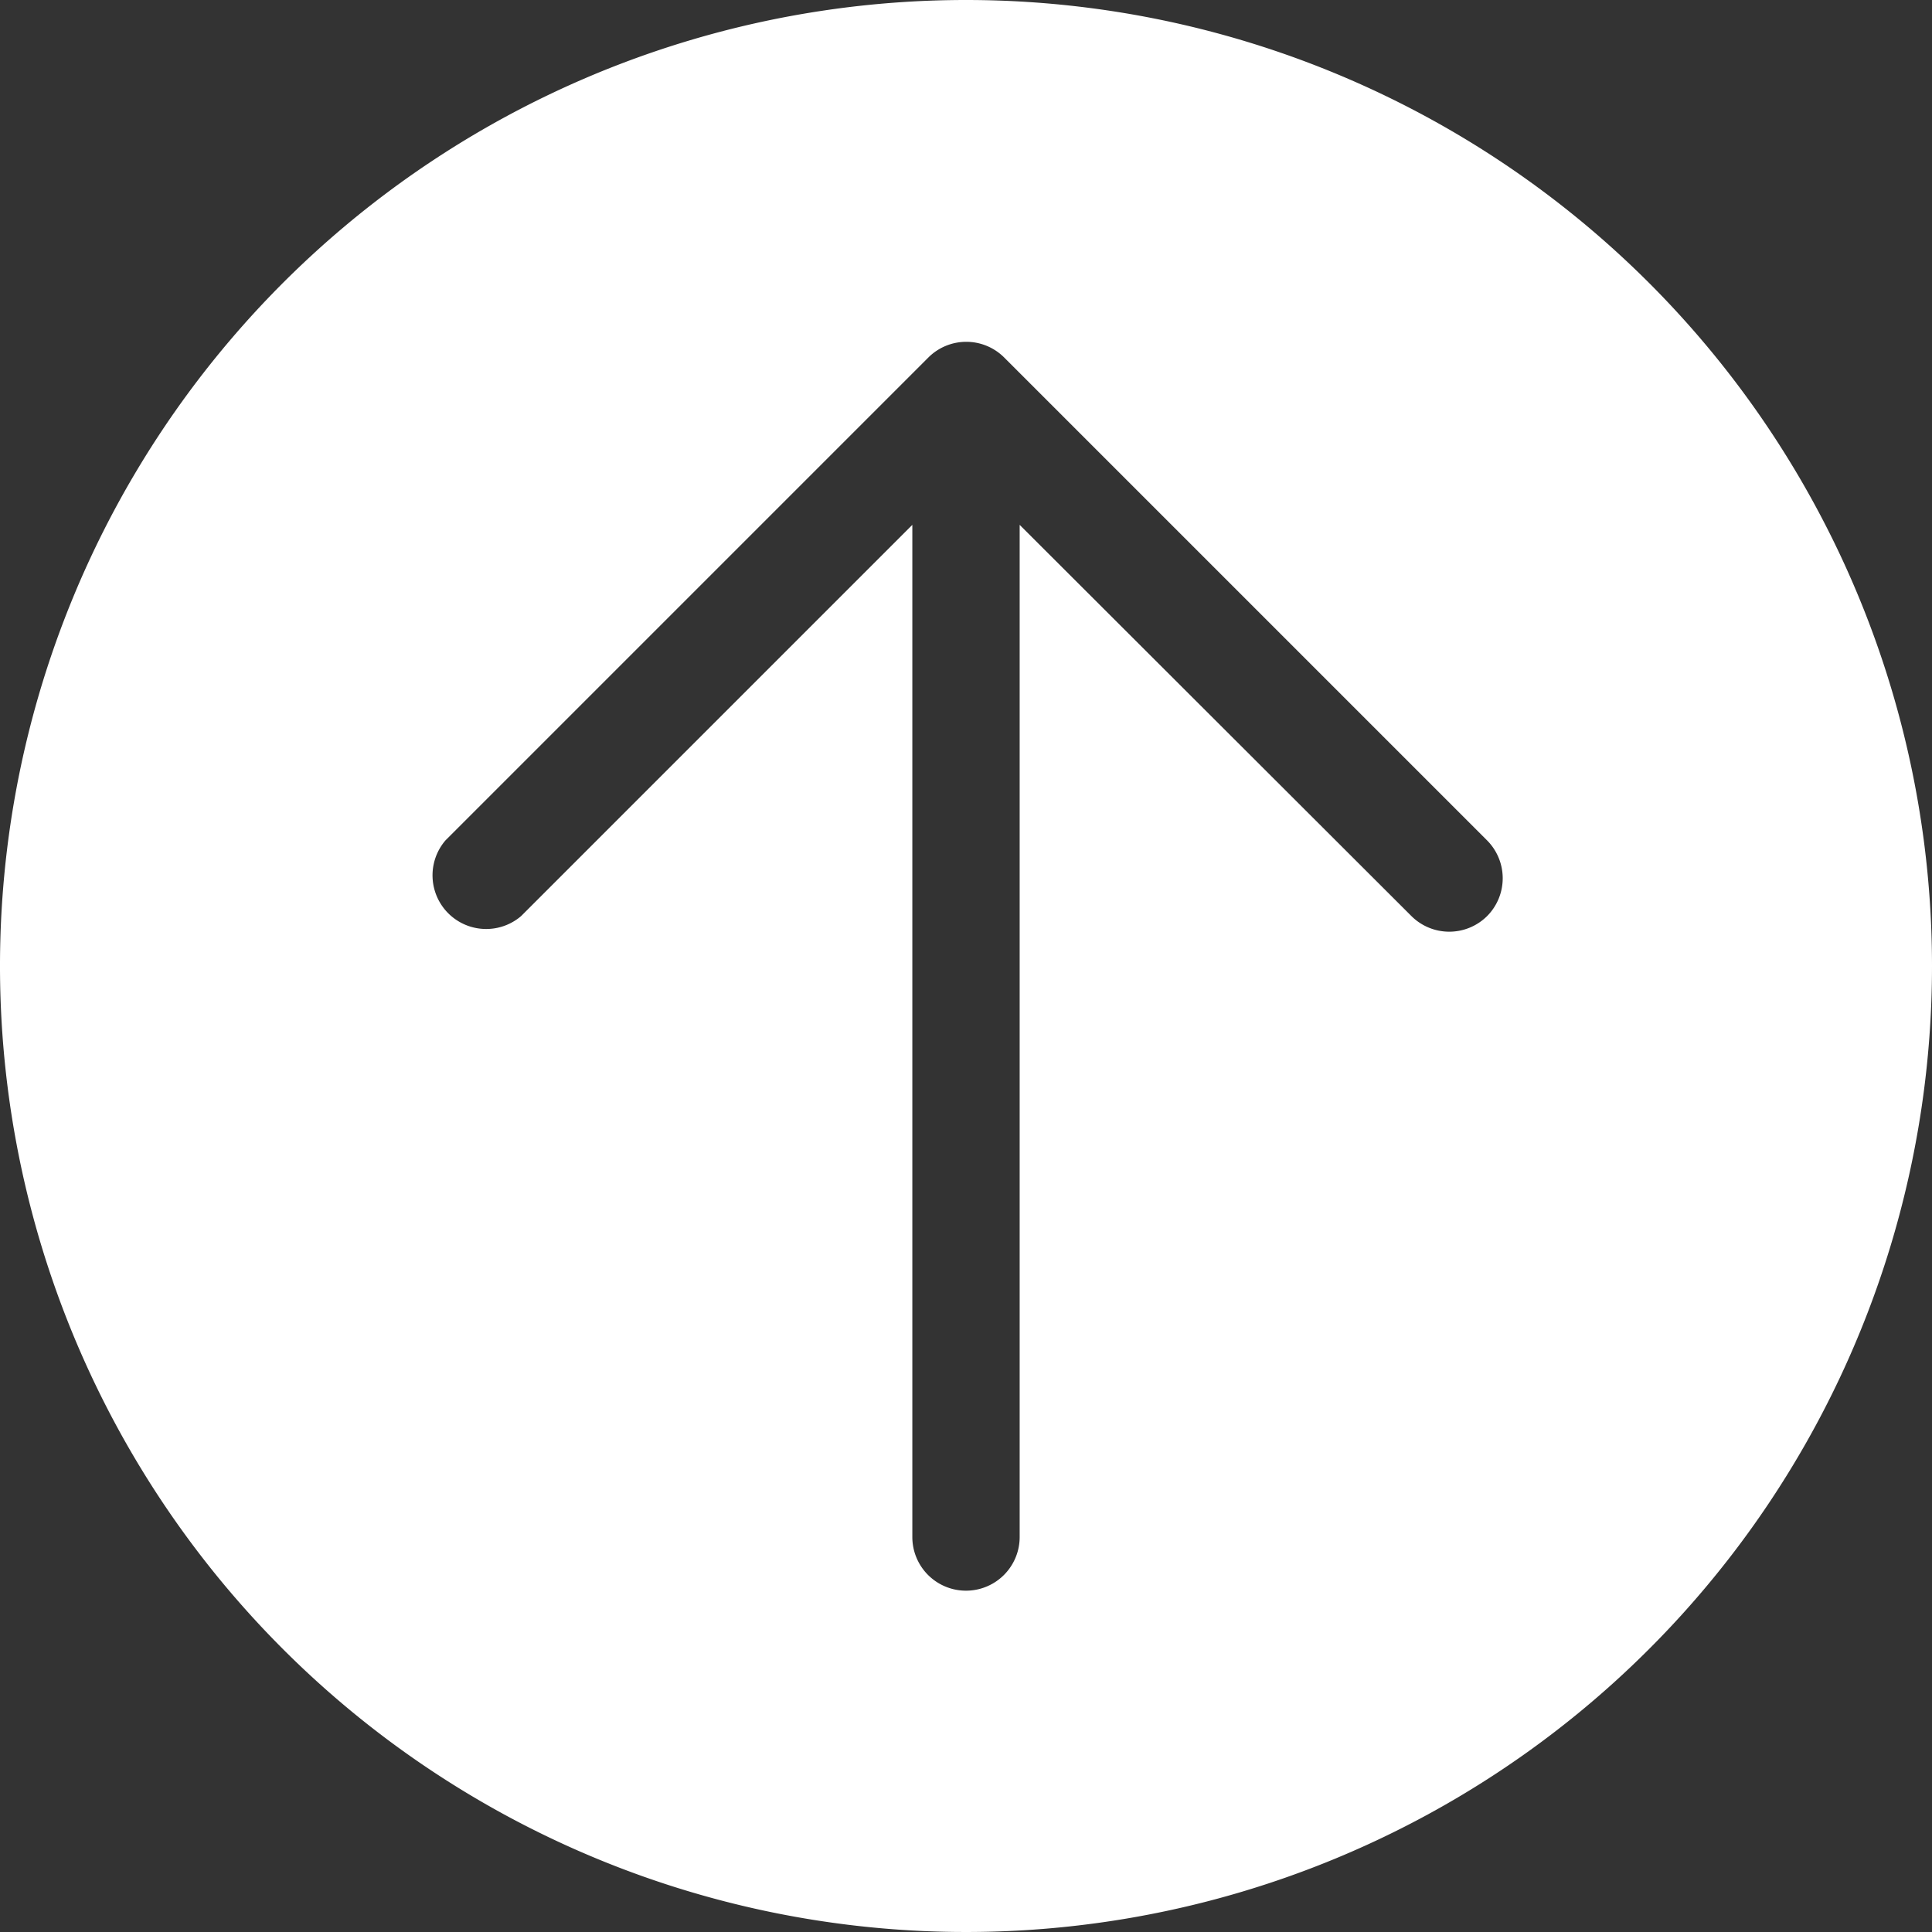
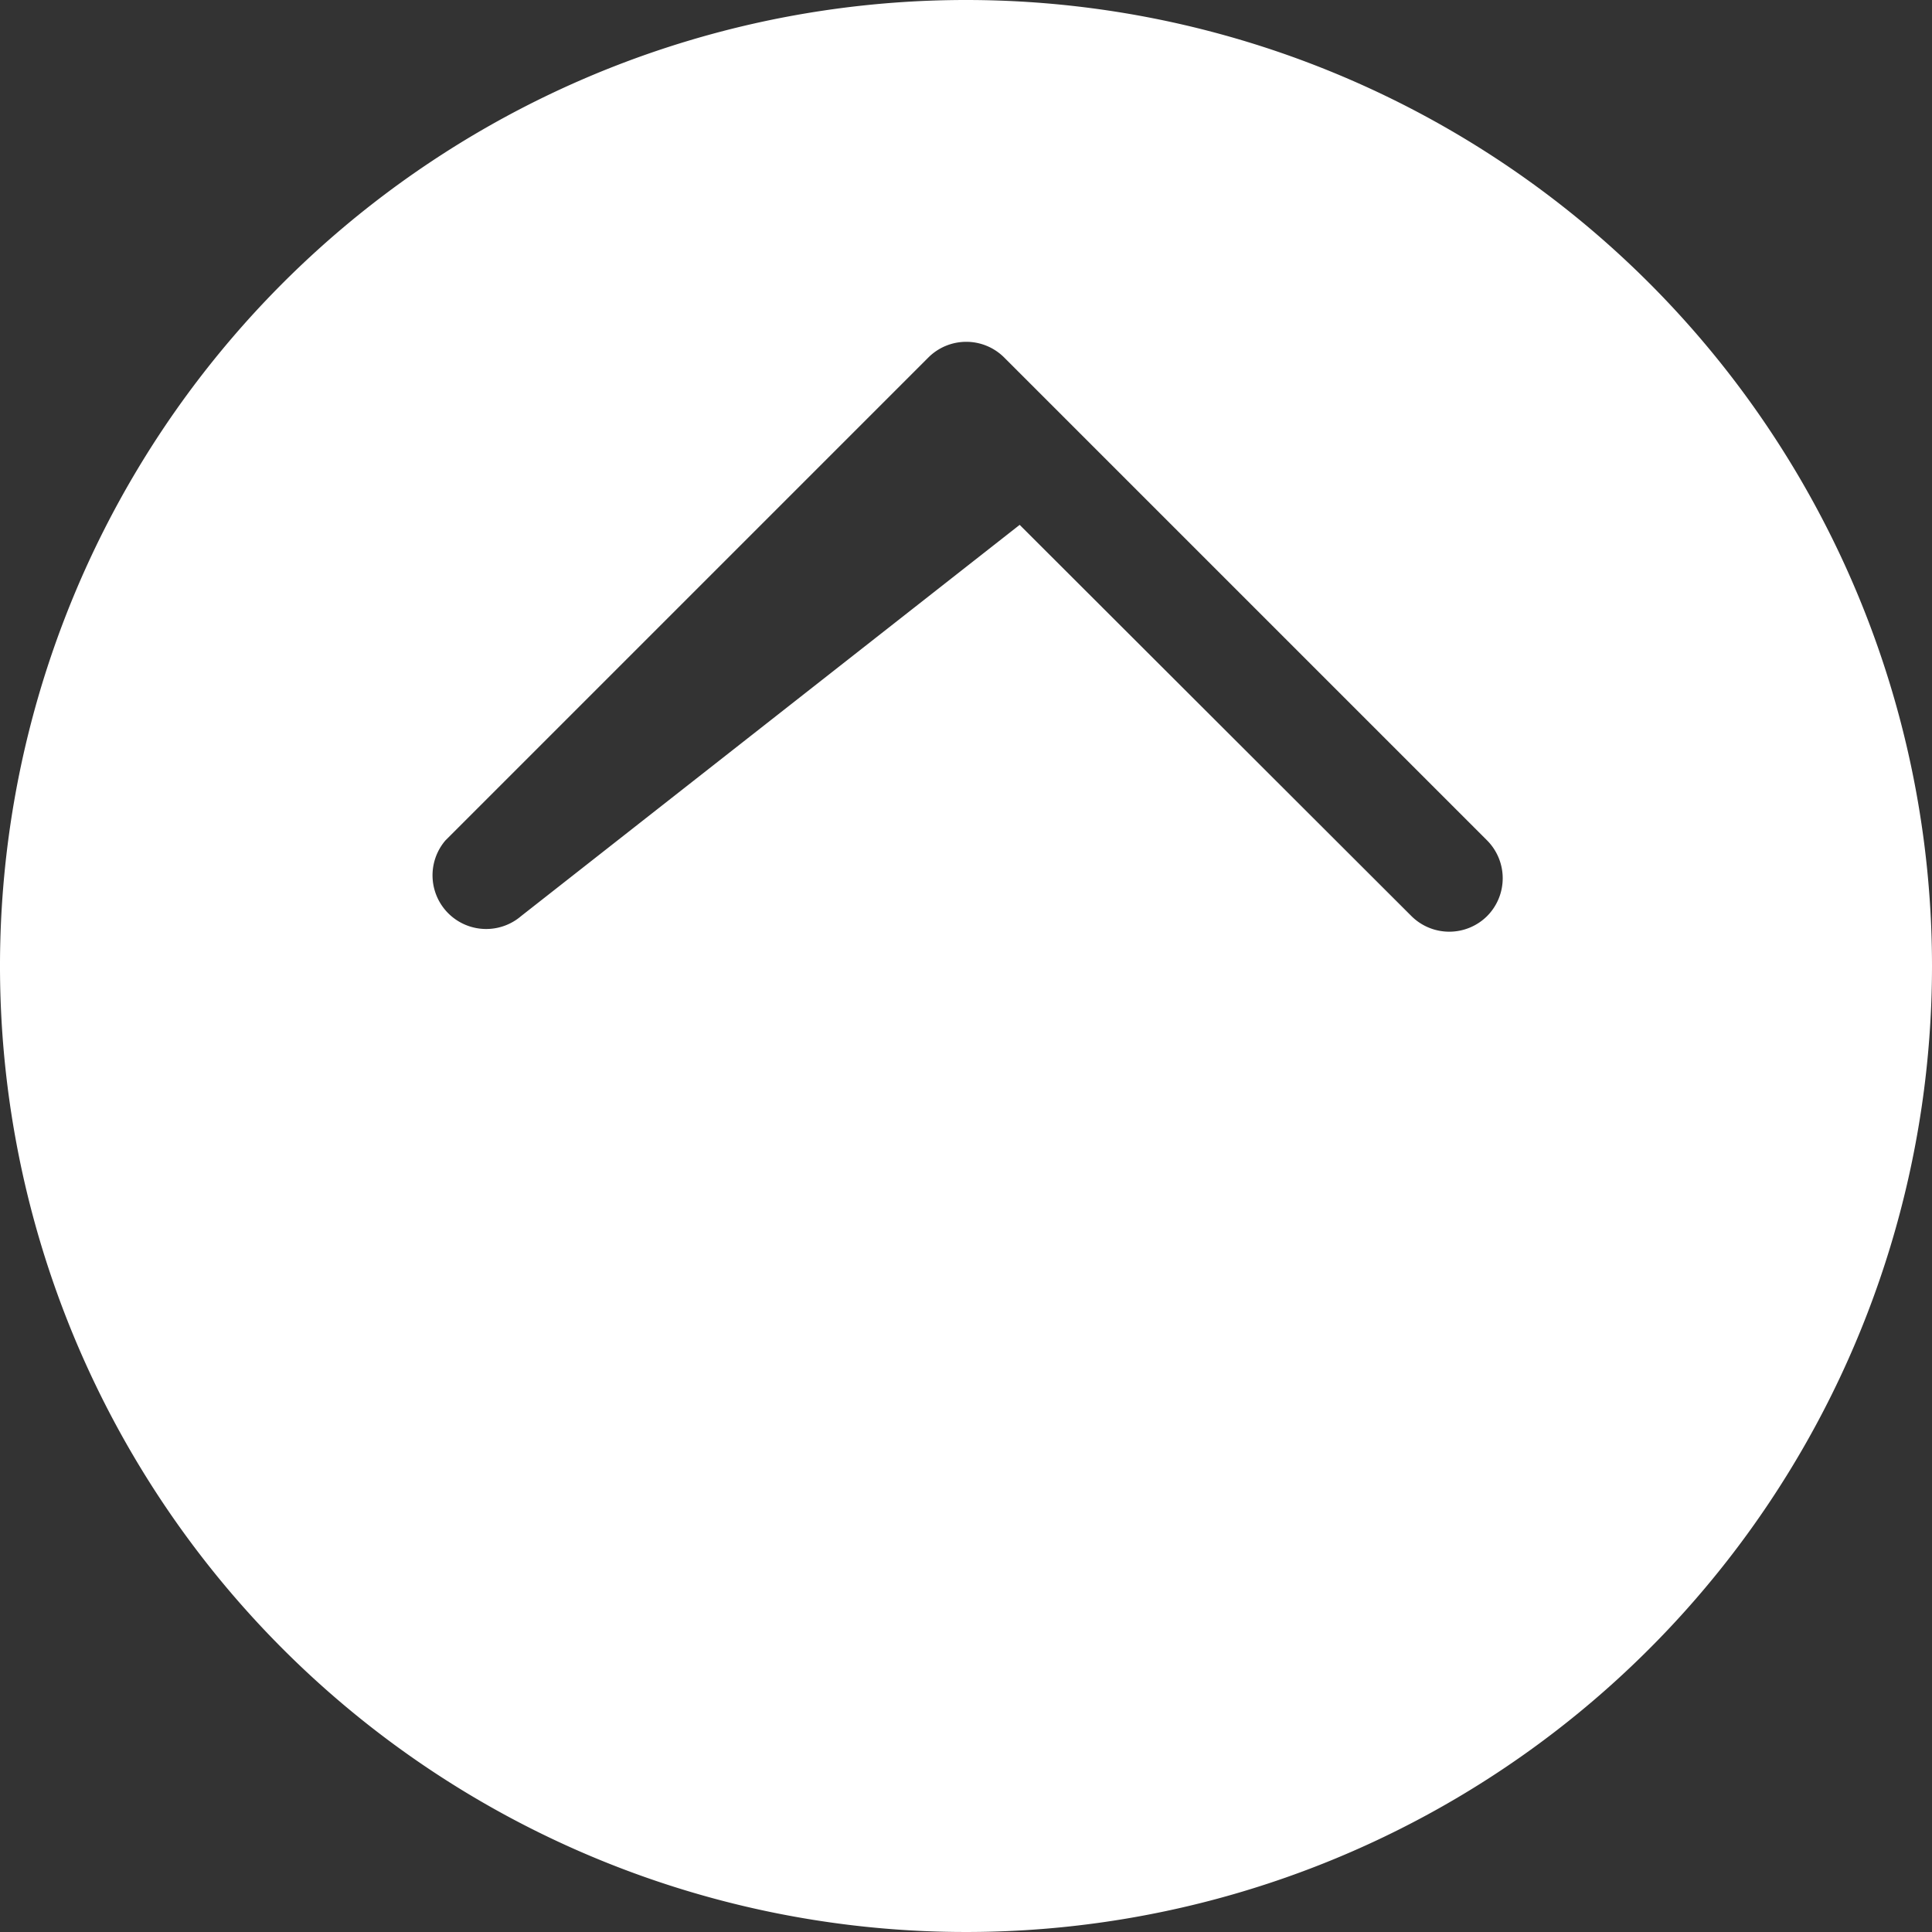
<svg xmlns="http://www.w3.org/2000/svg" viewBox="0 0 36 36">
  <rect x="0" y="0" width="36" height="36" fill="#333333" stroke="none" />
  <defs>
    <style>.cls-1{fill:#fff;}</style>
  </defs>
  <title>status-up</title>
  <g id="Layer_2" data-name="Layer 2">
    <g id="N700">
-       <path class="cls-1" d="M18,0A18,18,0,1,0,36,18,18,18,0,0,0,18,0Zm9.71,17.07a1,1,0,0,1-1.41,0L19,9.78V28.64a1,1,0,1,1-2,0V9.78L9.71,17.07a1,1,0,0,1-1.41-1.41l9-9a1,1,0,0,1,1.41,0l9,9A1,1,0,0,1,27.71,17.07Z" />
+       <path class="cls-1" d="M18,0A18,18,0,1,0,36,18,18,18,0,0,0,18,0Zm9.71,17.07a1,1,0,0,1-1.41,0L19,9.78V28.64V9.78L9.71,17.07a1,1,0,0,1-1.41-1.41l9-9a1,1,0,0,1,1.41,0l9,9A1,1,0,0,1,27.71,17.07Z" />
    </g>
  </g>
</svg>